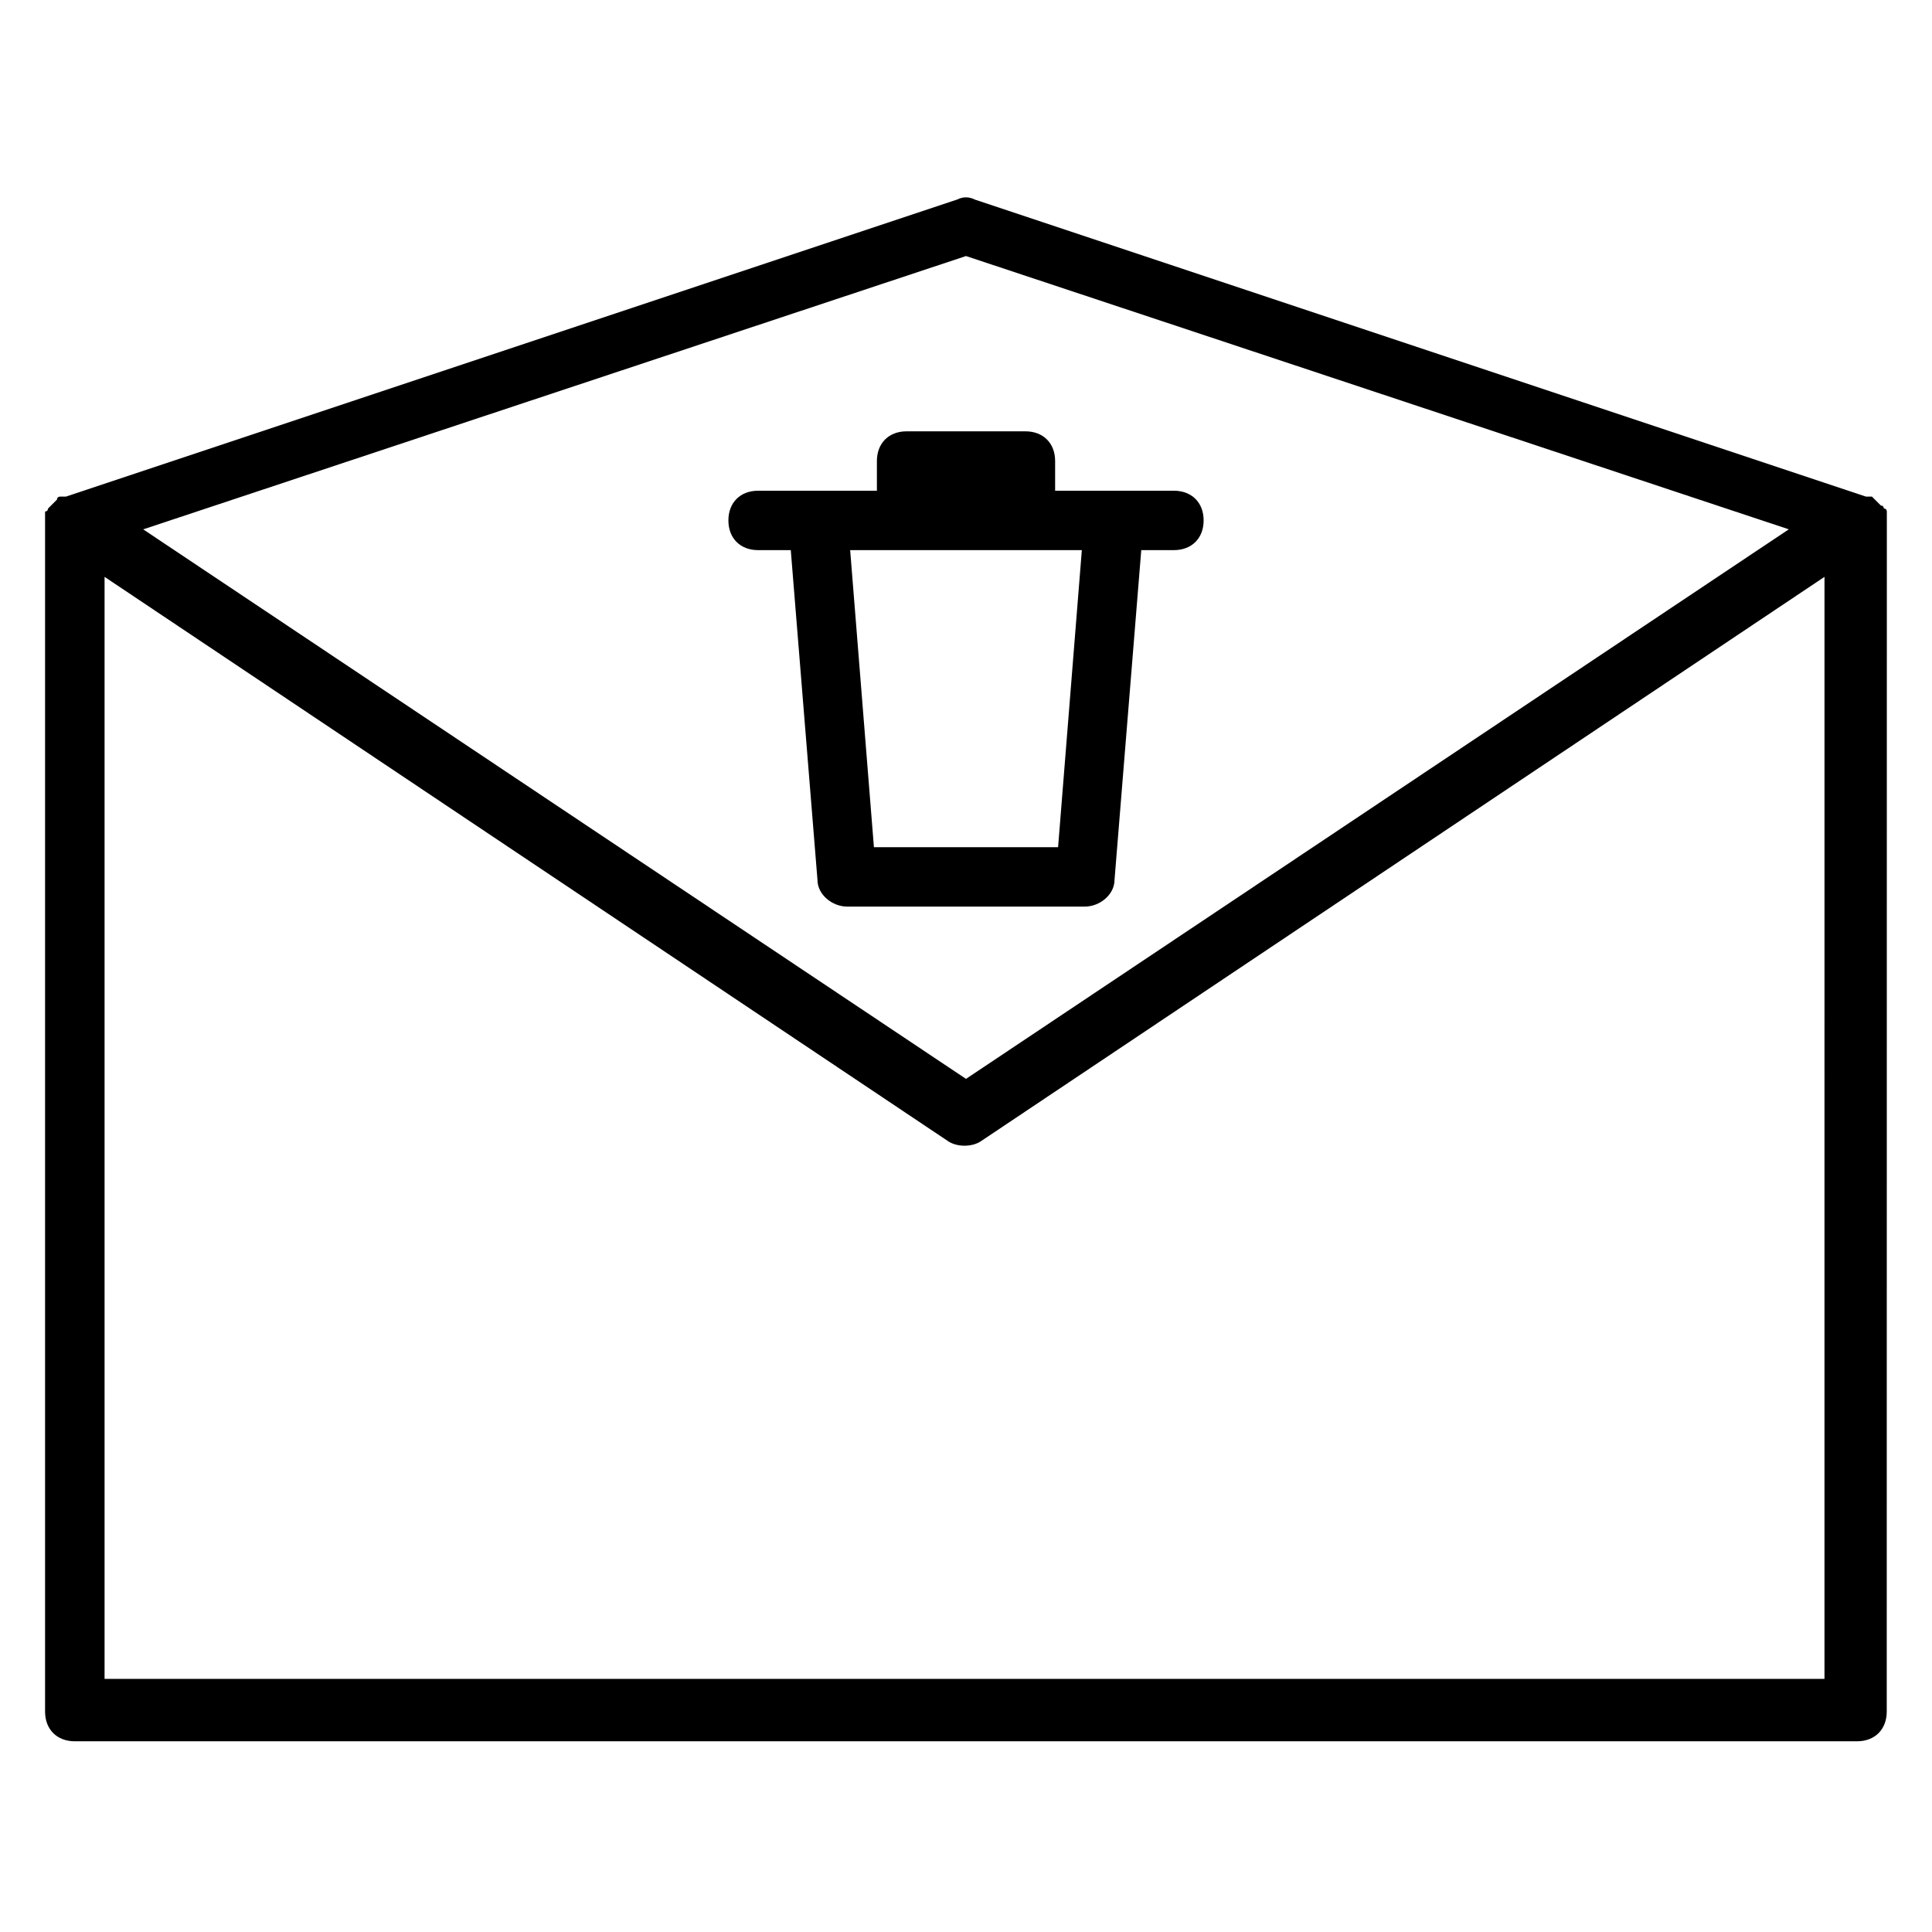
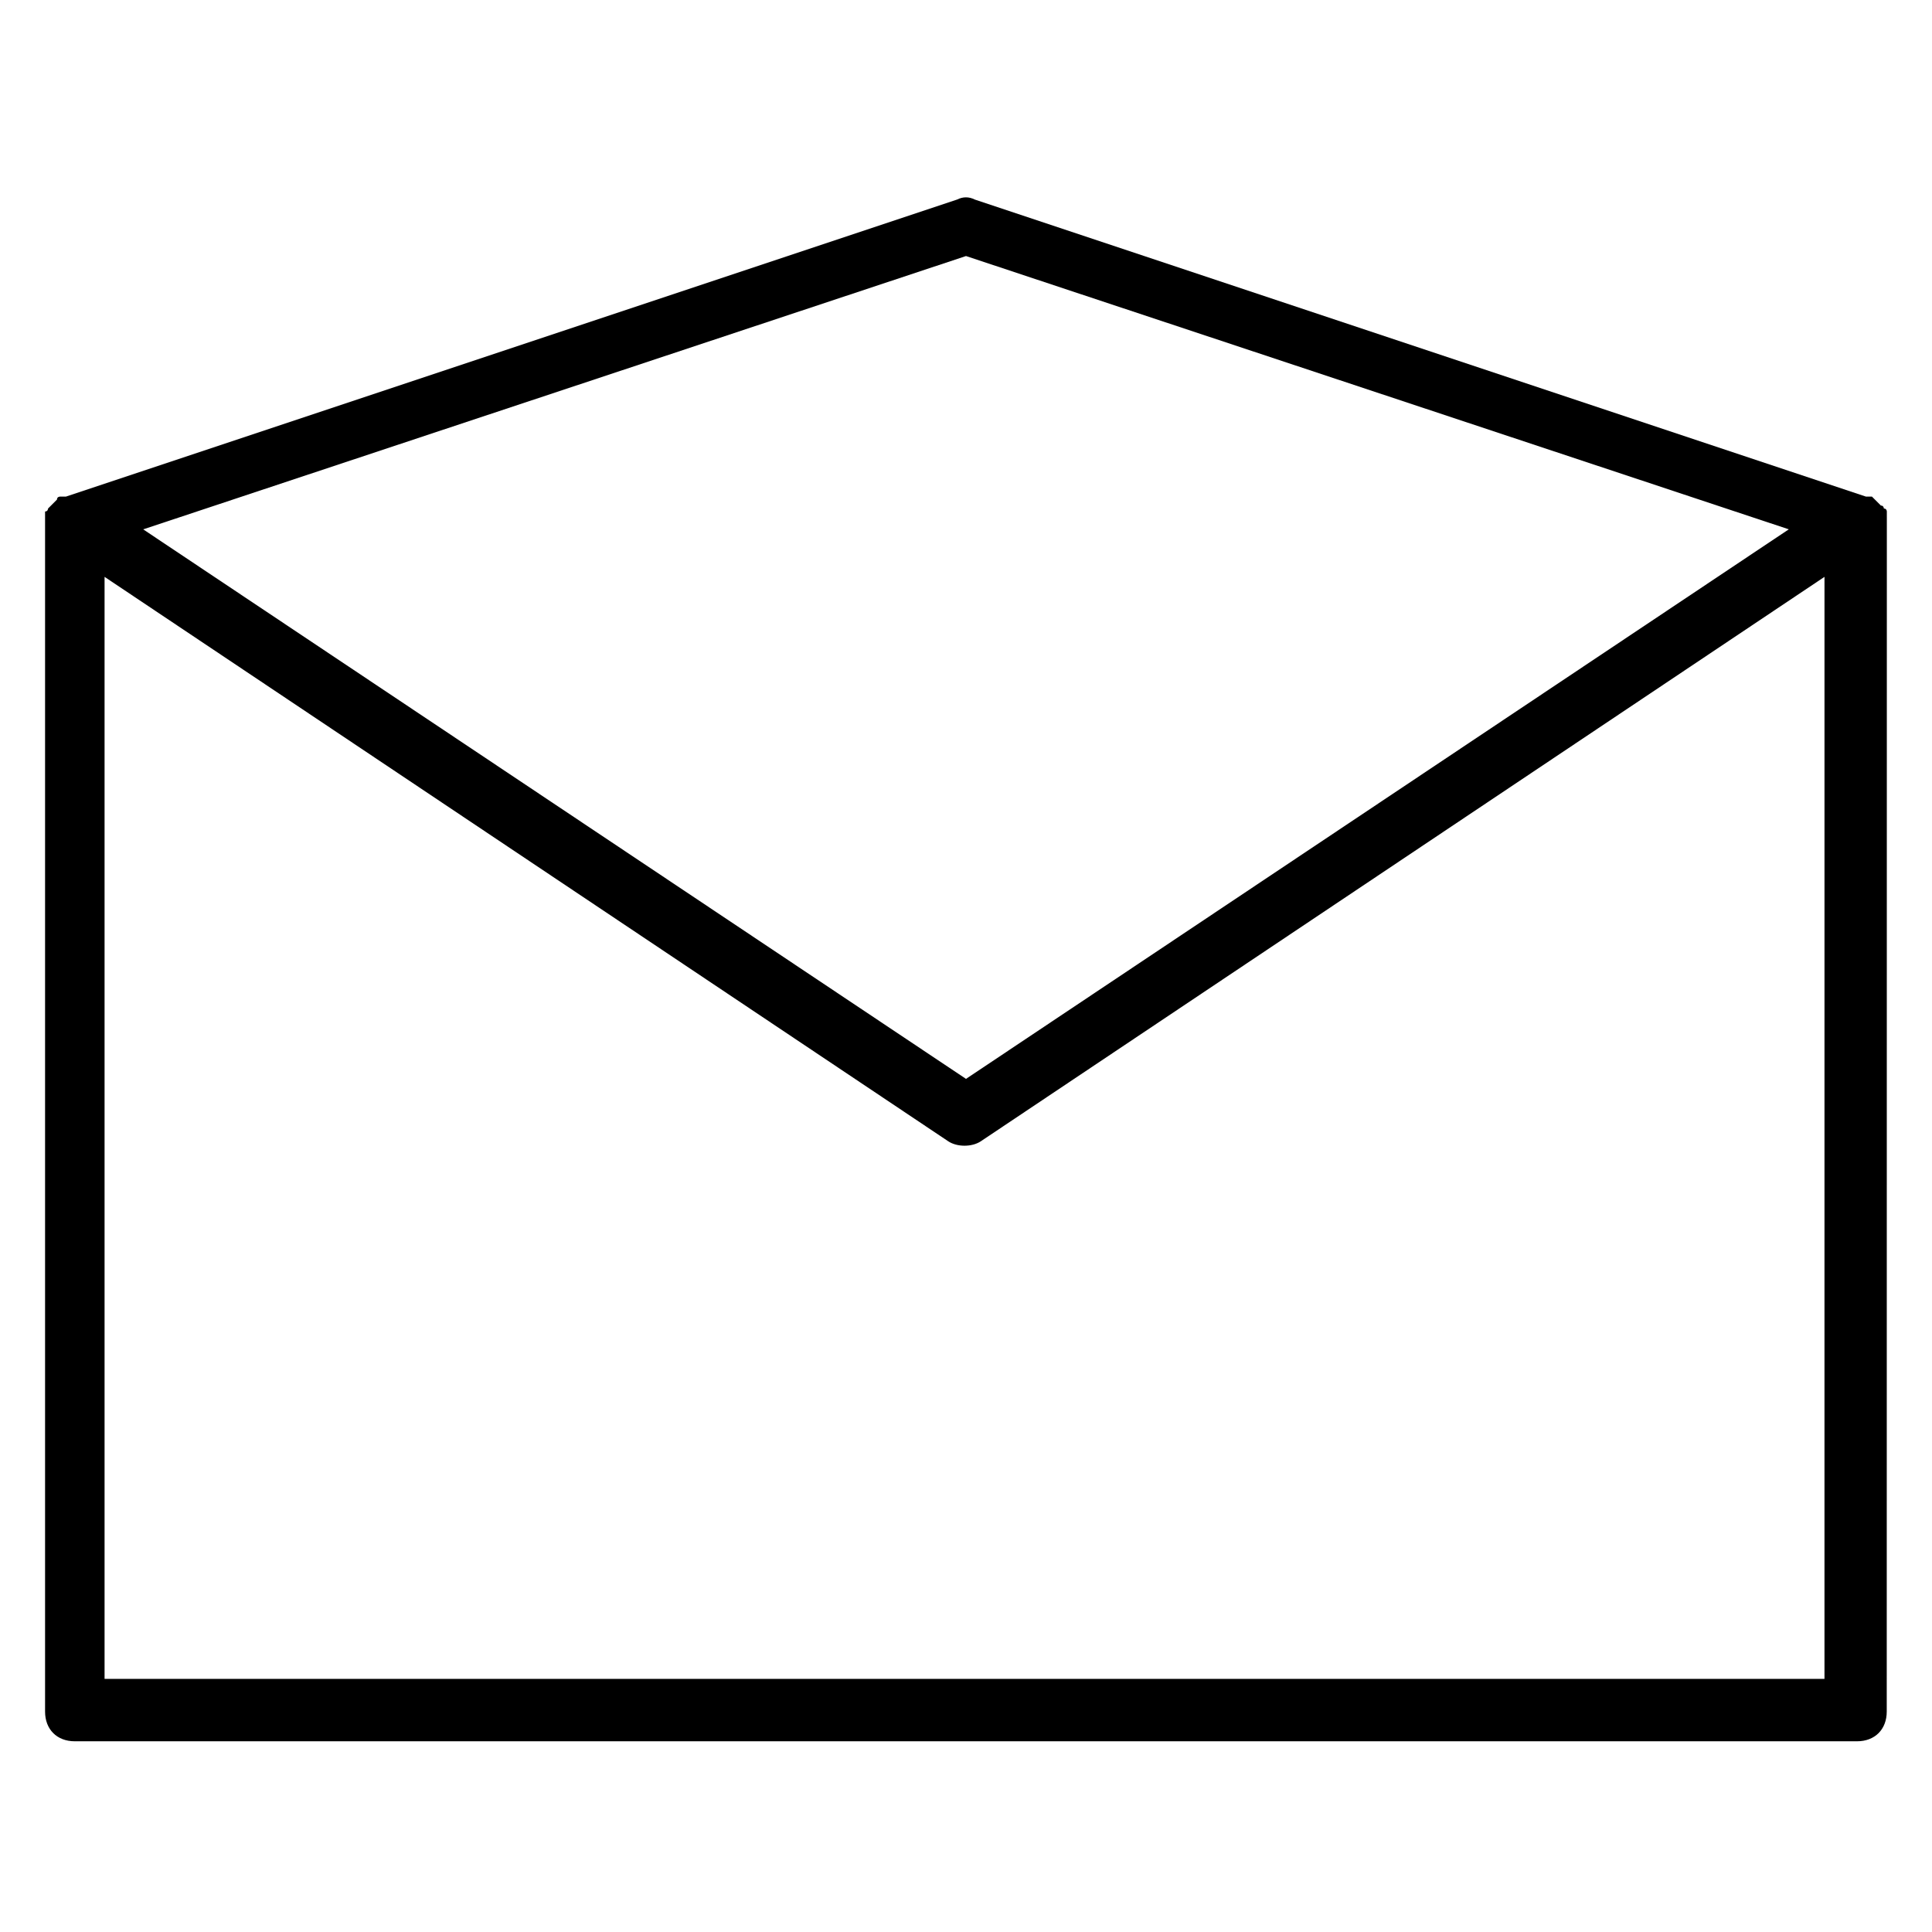
<svg xmlns="http://www.w3.org/2000/svg" fill="#000000" width="800px" height="800px" version="1.1" viewBox="144 144 512 512">
  <g>
    <path d="m644.03 281.13v-0.789-0.789s0-0.789-0.789-0.789c0 0 0-0.789-0.789-0.789l-1.578-1.578s-0.789-0.789-0.789-0.789h-0.789-0.789l-236.16-78.719c-1.574-0.789-3.148-0.789-4.723 0l-236.16 78.719h-0.789-0.789s-0.789 0-0.789 0.789l-1.578 1.578s-0.789 0.789-0.789 0.789 0 0.789-0.789 0.789v0.789 0.789 0.789 0.789 314.88c0 4.723 3.148 7.871 7.871 7.871h472.32c4.723 0 7.871-3.148 7.871-7.871l0.027-316.46v0zm-244.03-69.277 218.05 72.422-218.05 145.64-218.05-145.63zm-228.29 377.07v-292.05l223.57 149.57c2.363 1.574 6.297 1.574 8.66 0l223.57-149.57-0.004 292.05z" />
-     <path d="m439.36 377.17 7.086-87.379h8.656c4.723 0 7.871-3.148 7.871-7.871 0-4.723-3.148-7.871-7.871-7.871h-31.484v-7.871c0-4.723-3.148-7.871-7.871-7.871h-31.488c-4.723 0-7.871 3.148-7.871 7.871v7.871h-31.484c-4.723 0-7.871 3.148-7.871 7.871 0 4.723 3.148 7.871 7.871 7.871h8.66l7.074 87.379c0 3.938 3.938 7.086 7.871 7.086h62.977c3.938 0 7.875-3.148 7.875-7.086zm-14.957-8.656h-48.805l-6.297-78.719 14.953-0.004h46.445z" />
  </g>
</svg>